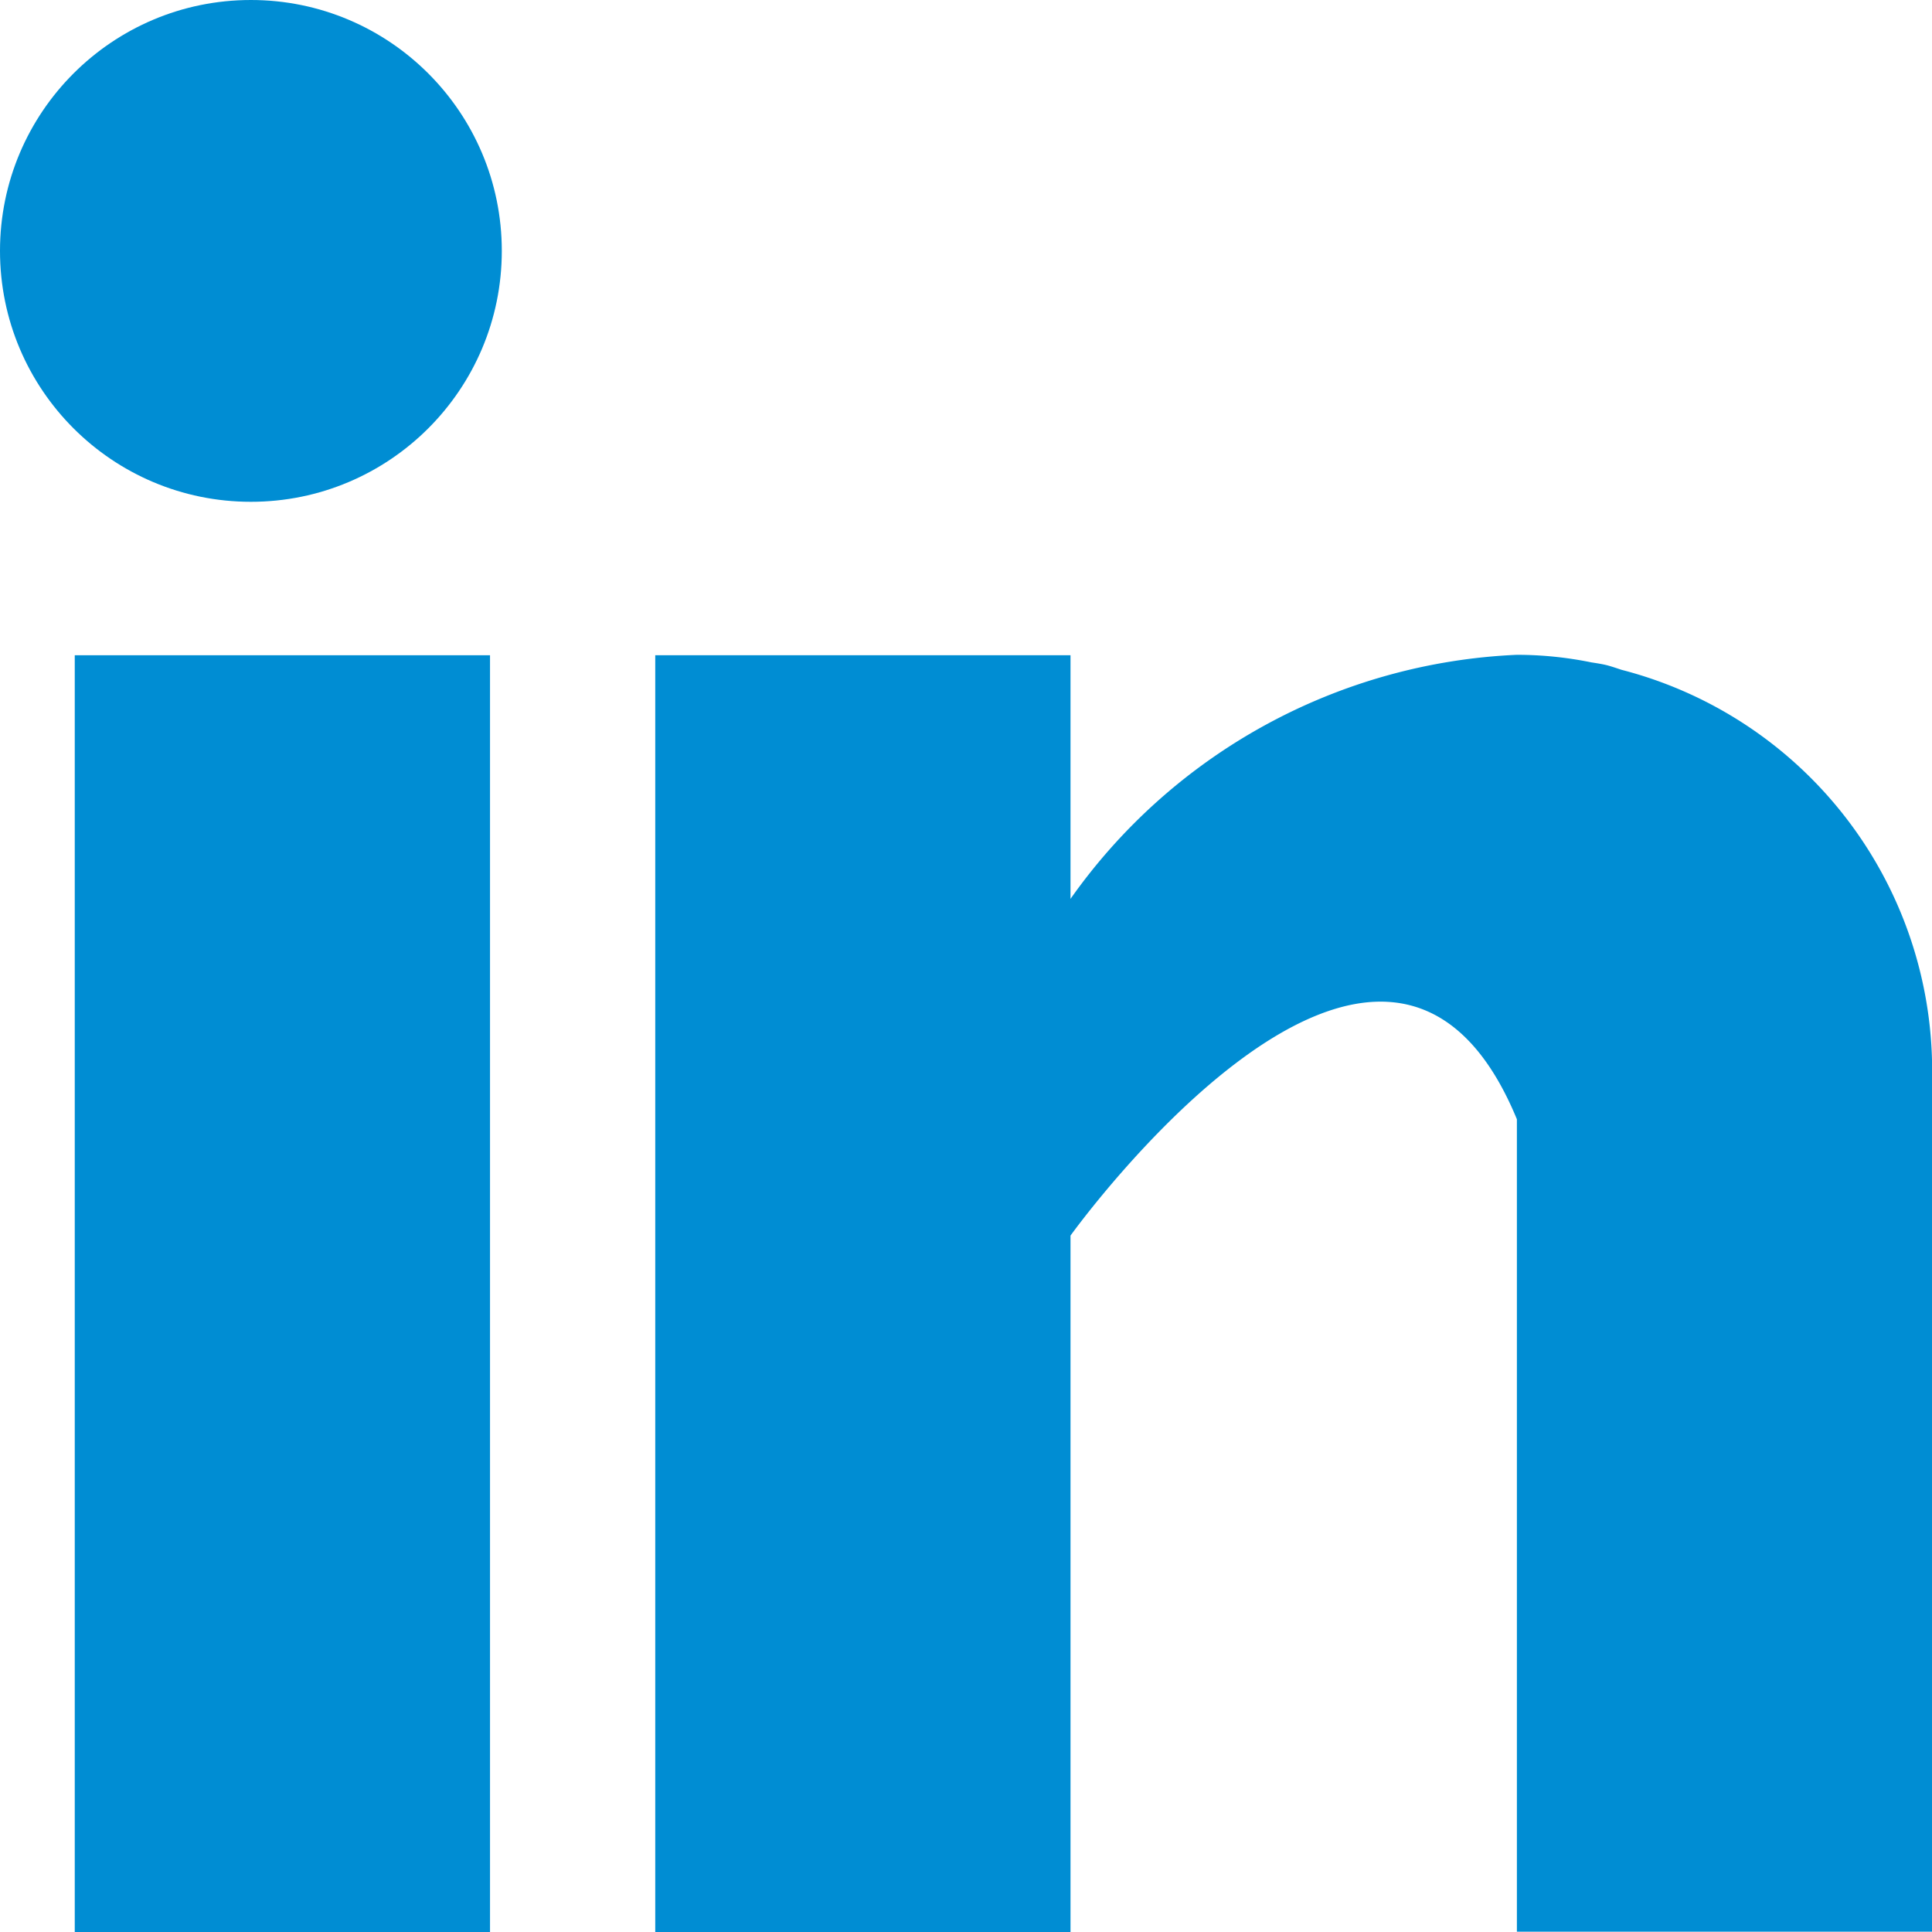
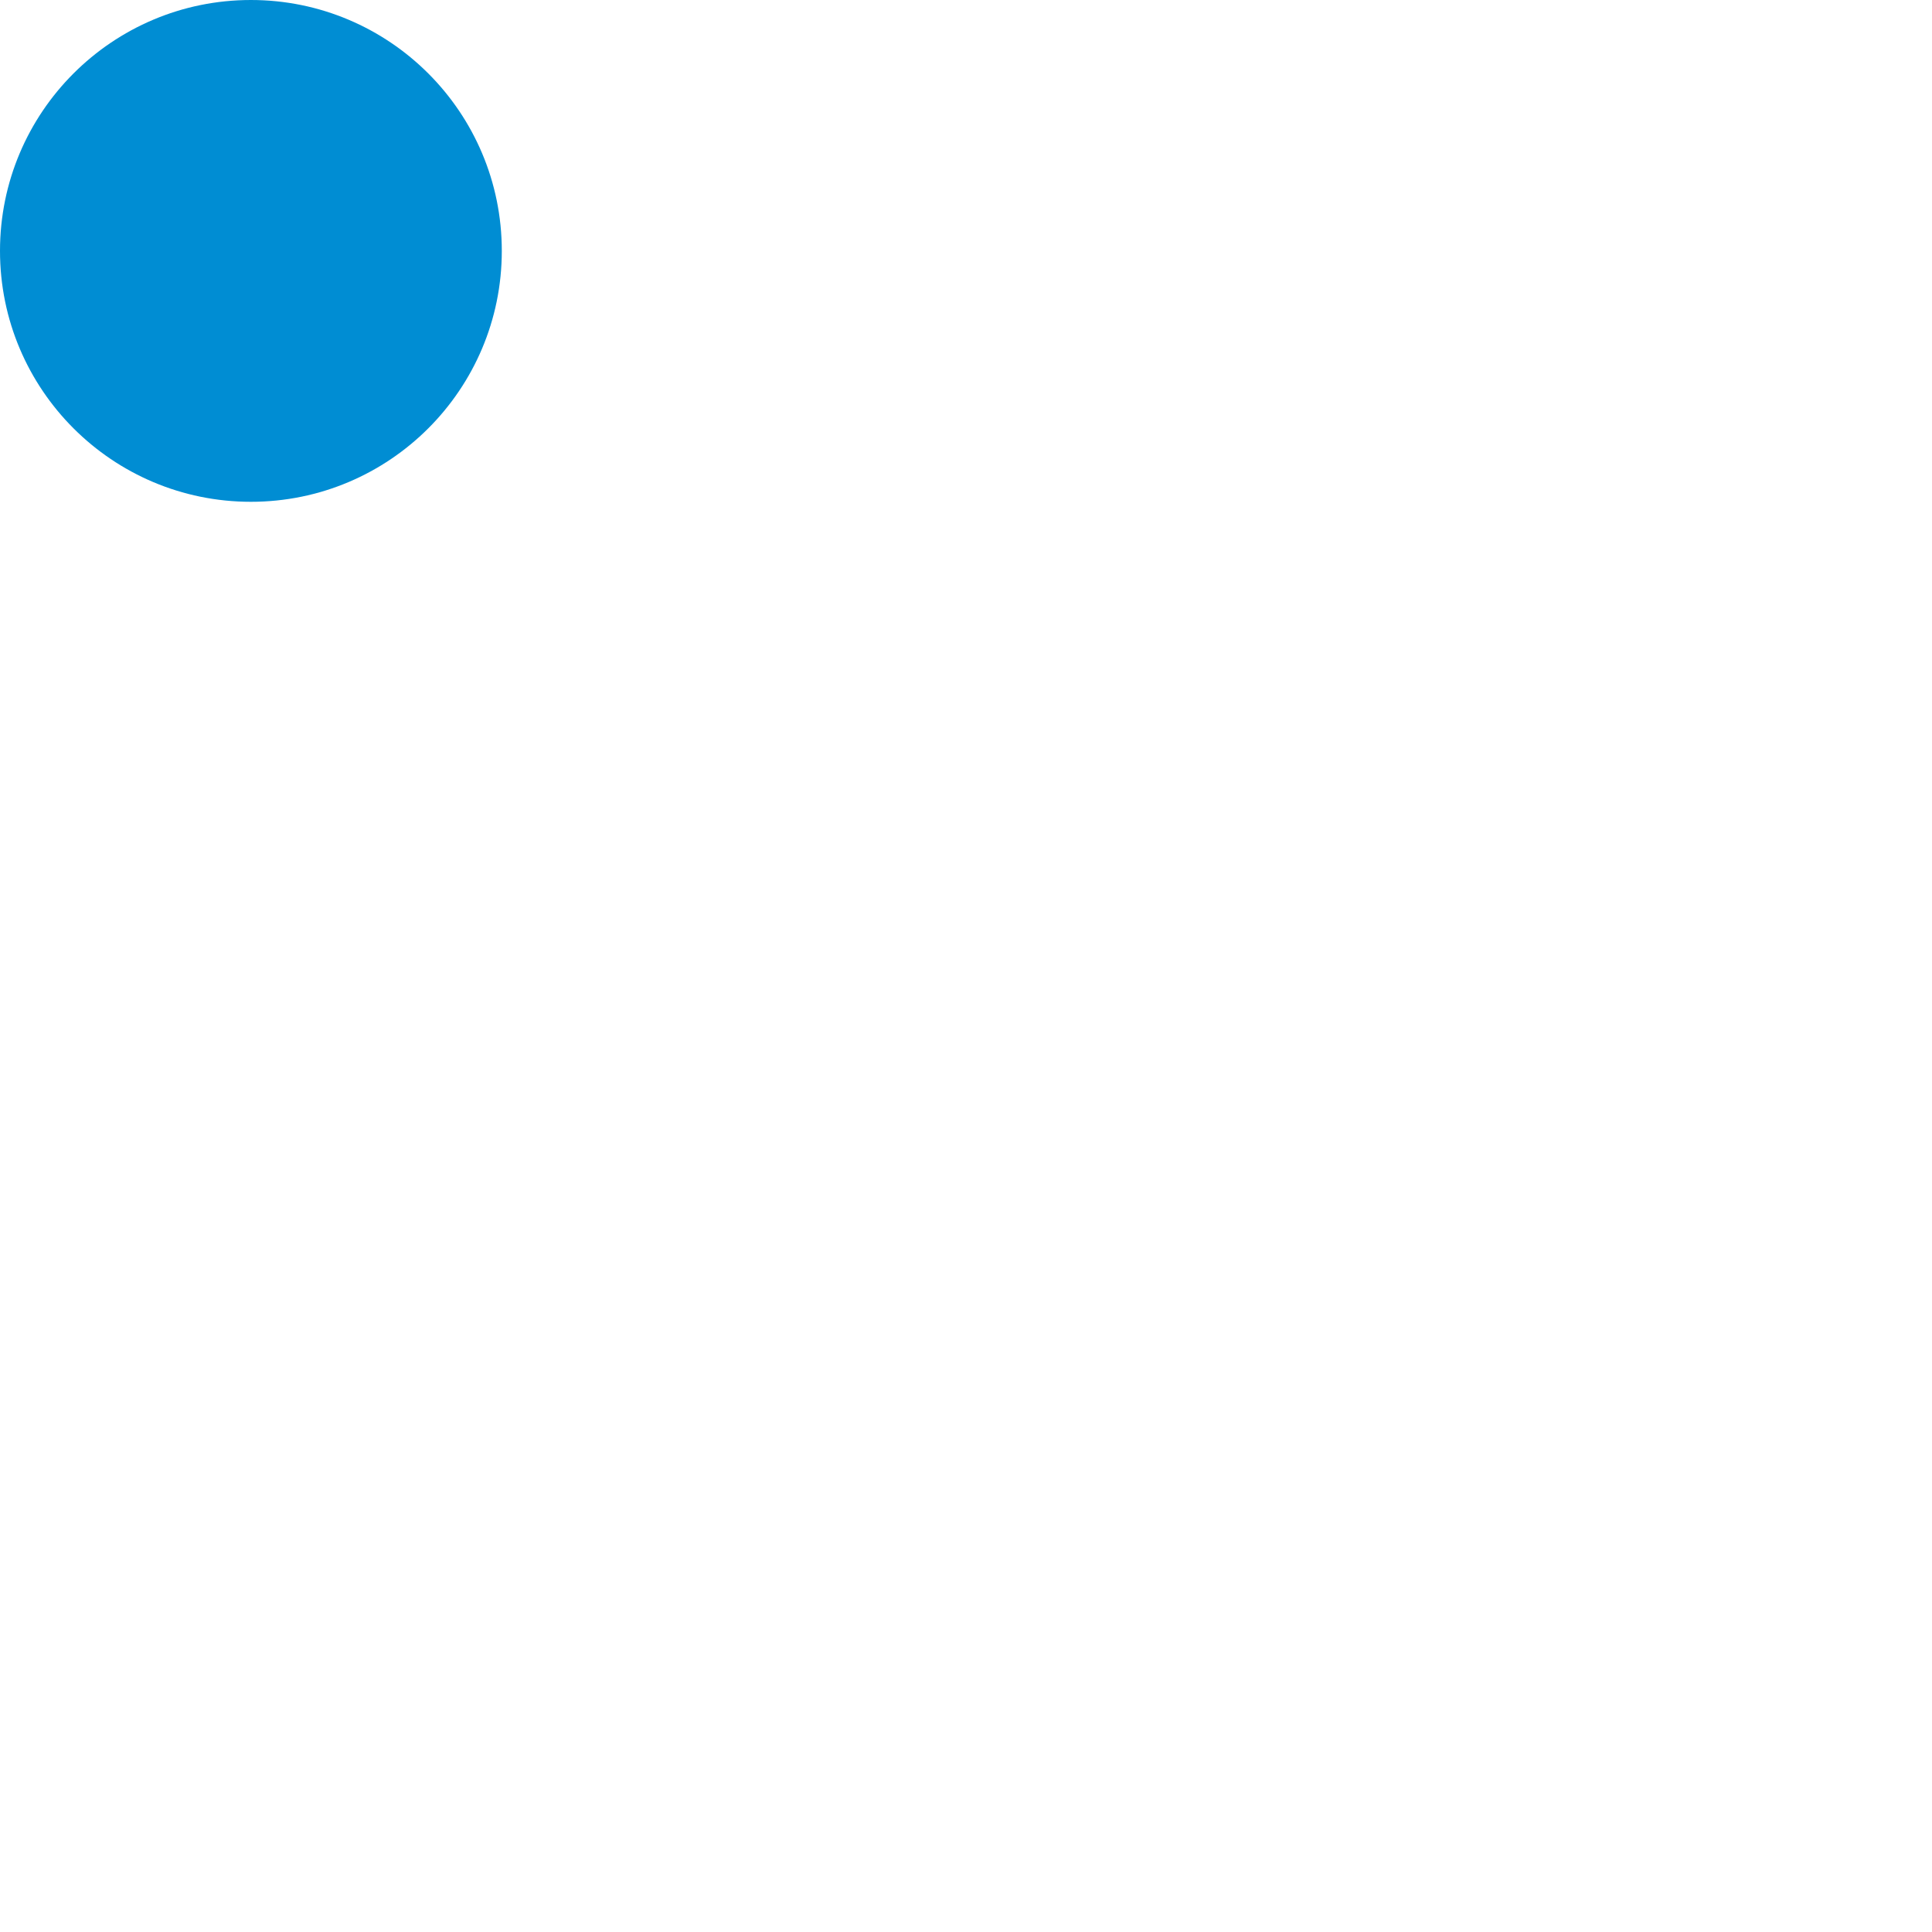
<svg xmlns="http://www.w3.org/2000/svg" id="_031-linkedin" data-name="031-linkedin" width="13.283" height="13.283" viewBox="0 0 13.283 13.283">
  <g id="Group_116" data-name="Group 116" transform="translate(0.514 4.505)">
    <g id="Group_115" data-name="Group 115">
-       <rect id="Rectangle_107" data-name="Rectangle 107" width="2.855" height="8.779" fill="#008dd3" />
-     </g>
+       </g>
  </g>
  <g id="Group_118" data-name="Group 118" transform="translate(4.505 4.505)">
    <g id="Group_117" data-name="Group 117">
-       <path id="Path_439" data-name="Path 439" d="M166.643,160.1c-.03-.01-.059-.02-.091-.029s-.077-.016-.116-.022a2.559,2.559,0,0,0-.512-.052,3.968,3.968,0,0,0-3.069,1.678V160H160v8.779h2.855V163.99s2.158-3.005,3.069-.8v5.586h2.855v-5.924A2.847,2.847,0,0,0,166.643,160.1Z" transform="translate(-160 -160)" fill="#008dd3" />
-     </g>
+       </g>
  </g>
  <g id="Group_120" data-name="Group 120" transform="translate(0 0)">
    <g id="Group_119" data-name="Group 119">
      <circle id="Ellipse_4" data-name="Ellipse 4" cx="1.725" cy="1.725" r="1.725" fill="#008dd3" />
    </g>
  </g>
</svg>